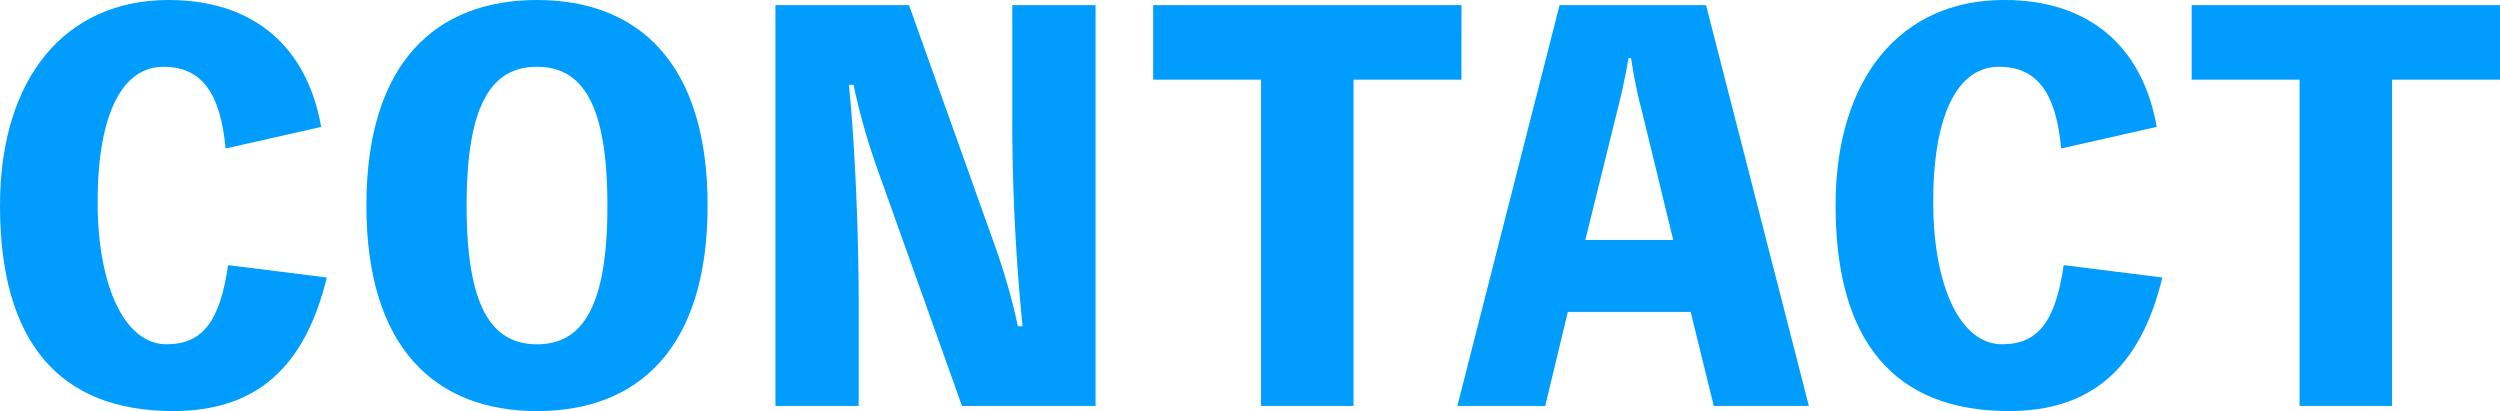
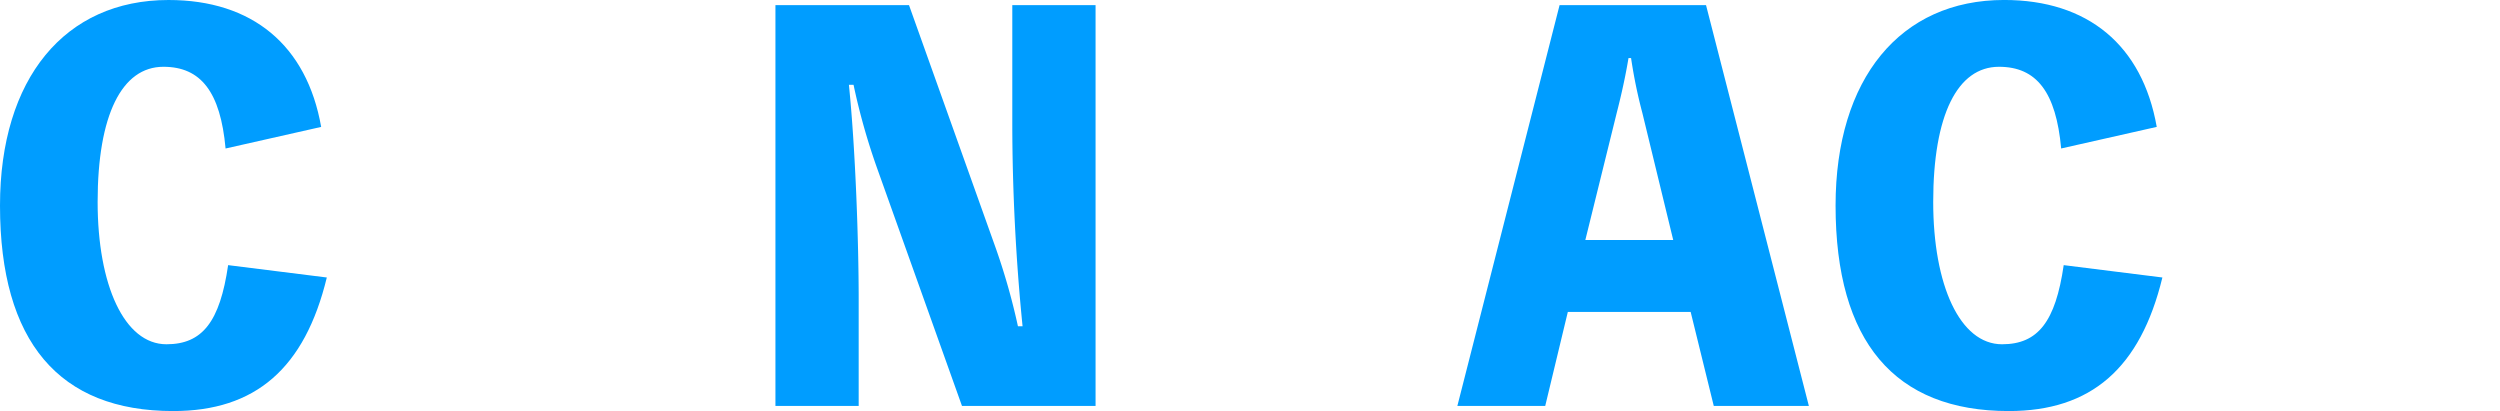
<svg xmlns="http://www.w3.org/2000/svg" id="グループ_179" data-name="グループ 179" width="366.844" height="60.322" viewBox="0 0 366.844 60.322">
  <defs>
    <clipPath id="clip-path">
      <rect id="長方形_1597" data-name="長方形 1597" width="366.844" height="60.322" fill="#009dff" />
    </clipPath>
  </defs>
  <g id="グループ_178" data-name="グループ 178" clip-path="url(#clip-path)">
    <path id="パス_62899" data-name="パス 62899" d="M47.956,40.718c-3.242,13.346-10.481,19.6-22.545,19.6C8.671,60.322,0,50.143,0,30.161,0,11.537,9.5,0,24.732,0,37.023,0,45.015,6.636,47.127,18.624L33.1,21.791C32.348,13.5,29.482,9.8,23.978,9.8c-6.107,0-9.652,7.087-9.652,19.831,0,12.215,3.921,20.886,10.1,20.886,5.278,0,7.842-3.318,9.049-11.612Z" fill="#009dff" />
-     <path id="パス_62900" data-name="パス 62900" d="M164.991,30.161c0,21.113-10.33,30.161-25.034,30.161s-25.033-9.049-25.033-30.161S125.254,0,139.957,0s25.034,9.048,25.034,30.161m-14.7,0c0-14.929-3.695-20.359-10.33-20.359s-10.33,5.429-10.33,20.359,3.695,20.359,10.33,20.359,10.33-5.429,10.33-20.359" transform="translate(-61.16)" fill="#009dff" />
    <path id="パス_62901" data-name="パス 62901" d="M290.2,1.612V60.426H270.6L258.08,25.364A95.462,95.462,0,0,1,254.687,13.3h-.679c.981,9.652,1.433,23.224,1.433,31.443V60.426H243.226V1.612h19.6l12.517,35.062a95.807,95.807,0,0,1,3.468,12.064h.679c-.981-9.727-1.508-20.057-1.508-29.859V1.612Z" transform="translate(-129.44 -0.858)" fill="#009dff" />
-     <path id="パス_62902" data-name="パス 62902" d="M406.938,12.545H391.1v47.88H377.531V12.545H361.7V1.612h45.241Z" transform="translate(-192.488 -0.858)" fill="#009dff" />
    <path id="パス_62903" data-name="パス 62903" d="M508.7,60.426H494.746l-3.393-13.8H473.331l-3.318,13.8H457.12l15-58.814h21.49Zm-24.43-42.979a72.857,72.857,0,0,1-1.659-8.068h-.377c-.452,2.714-1.055,5.429-1.734,8.068l-4.6,18.624h12.894Z" transform="translate(-243.271 -0.858)" fill="#009dff" />
    <path id="パス_62904" data-name="パス 62904" d="M623.709,40.718c-3.243,13.346-10.481,19.6-22.546,19.6-16.739,0-25.41-10.179-25.41-30.161,0-18.624,9.5-30.161,24.732-30.161,12.291,0,20.283,6.636,22.395,18.624l-14.025,3.167C608.1,13.5,605.235,9.8,599.731,9.8c-6.107,0-9.652,7.087-9.652,19.831,0,12.215,3.921,20.886,10.1,20.886,5.279,0,7.842-3.318,9.049-11.612Z" transform="translate(-306.405)" fill="#009dff" />
-     <path id="パス_62905" data-name="パス 62905" d="M732.695,12.545H716.86v47.88H703.287V12.545H687.453V1.612h45.241Z" transform="translate(-365.85 -0.858)" fill="#009dff" />
  </g>
</svg>